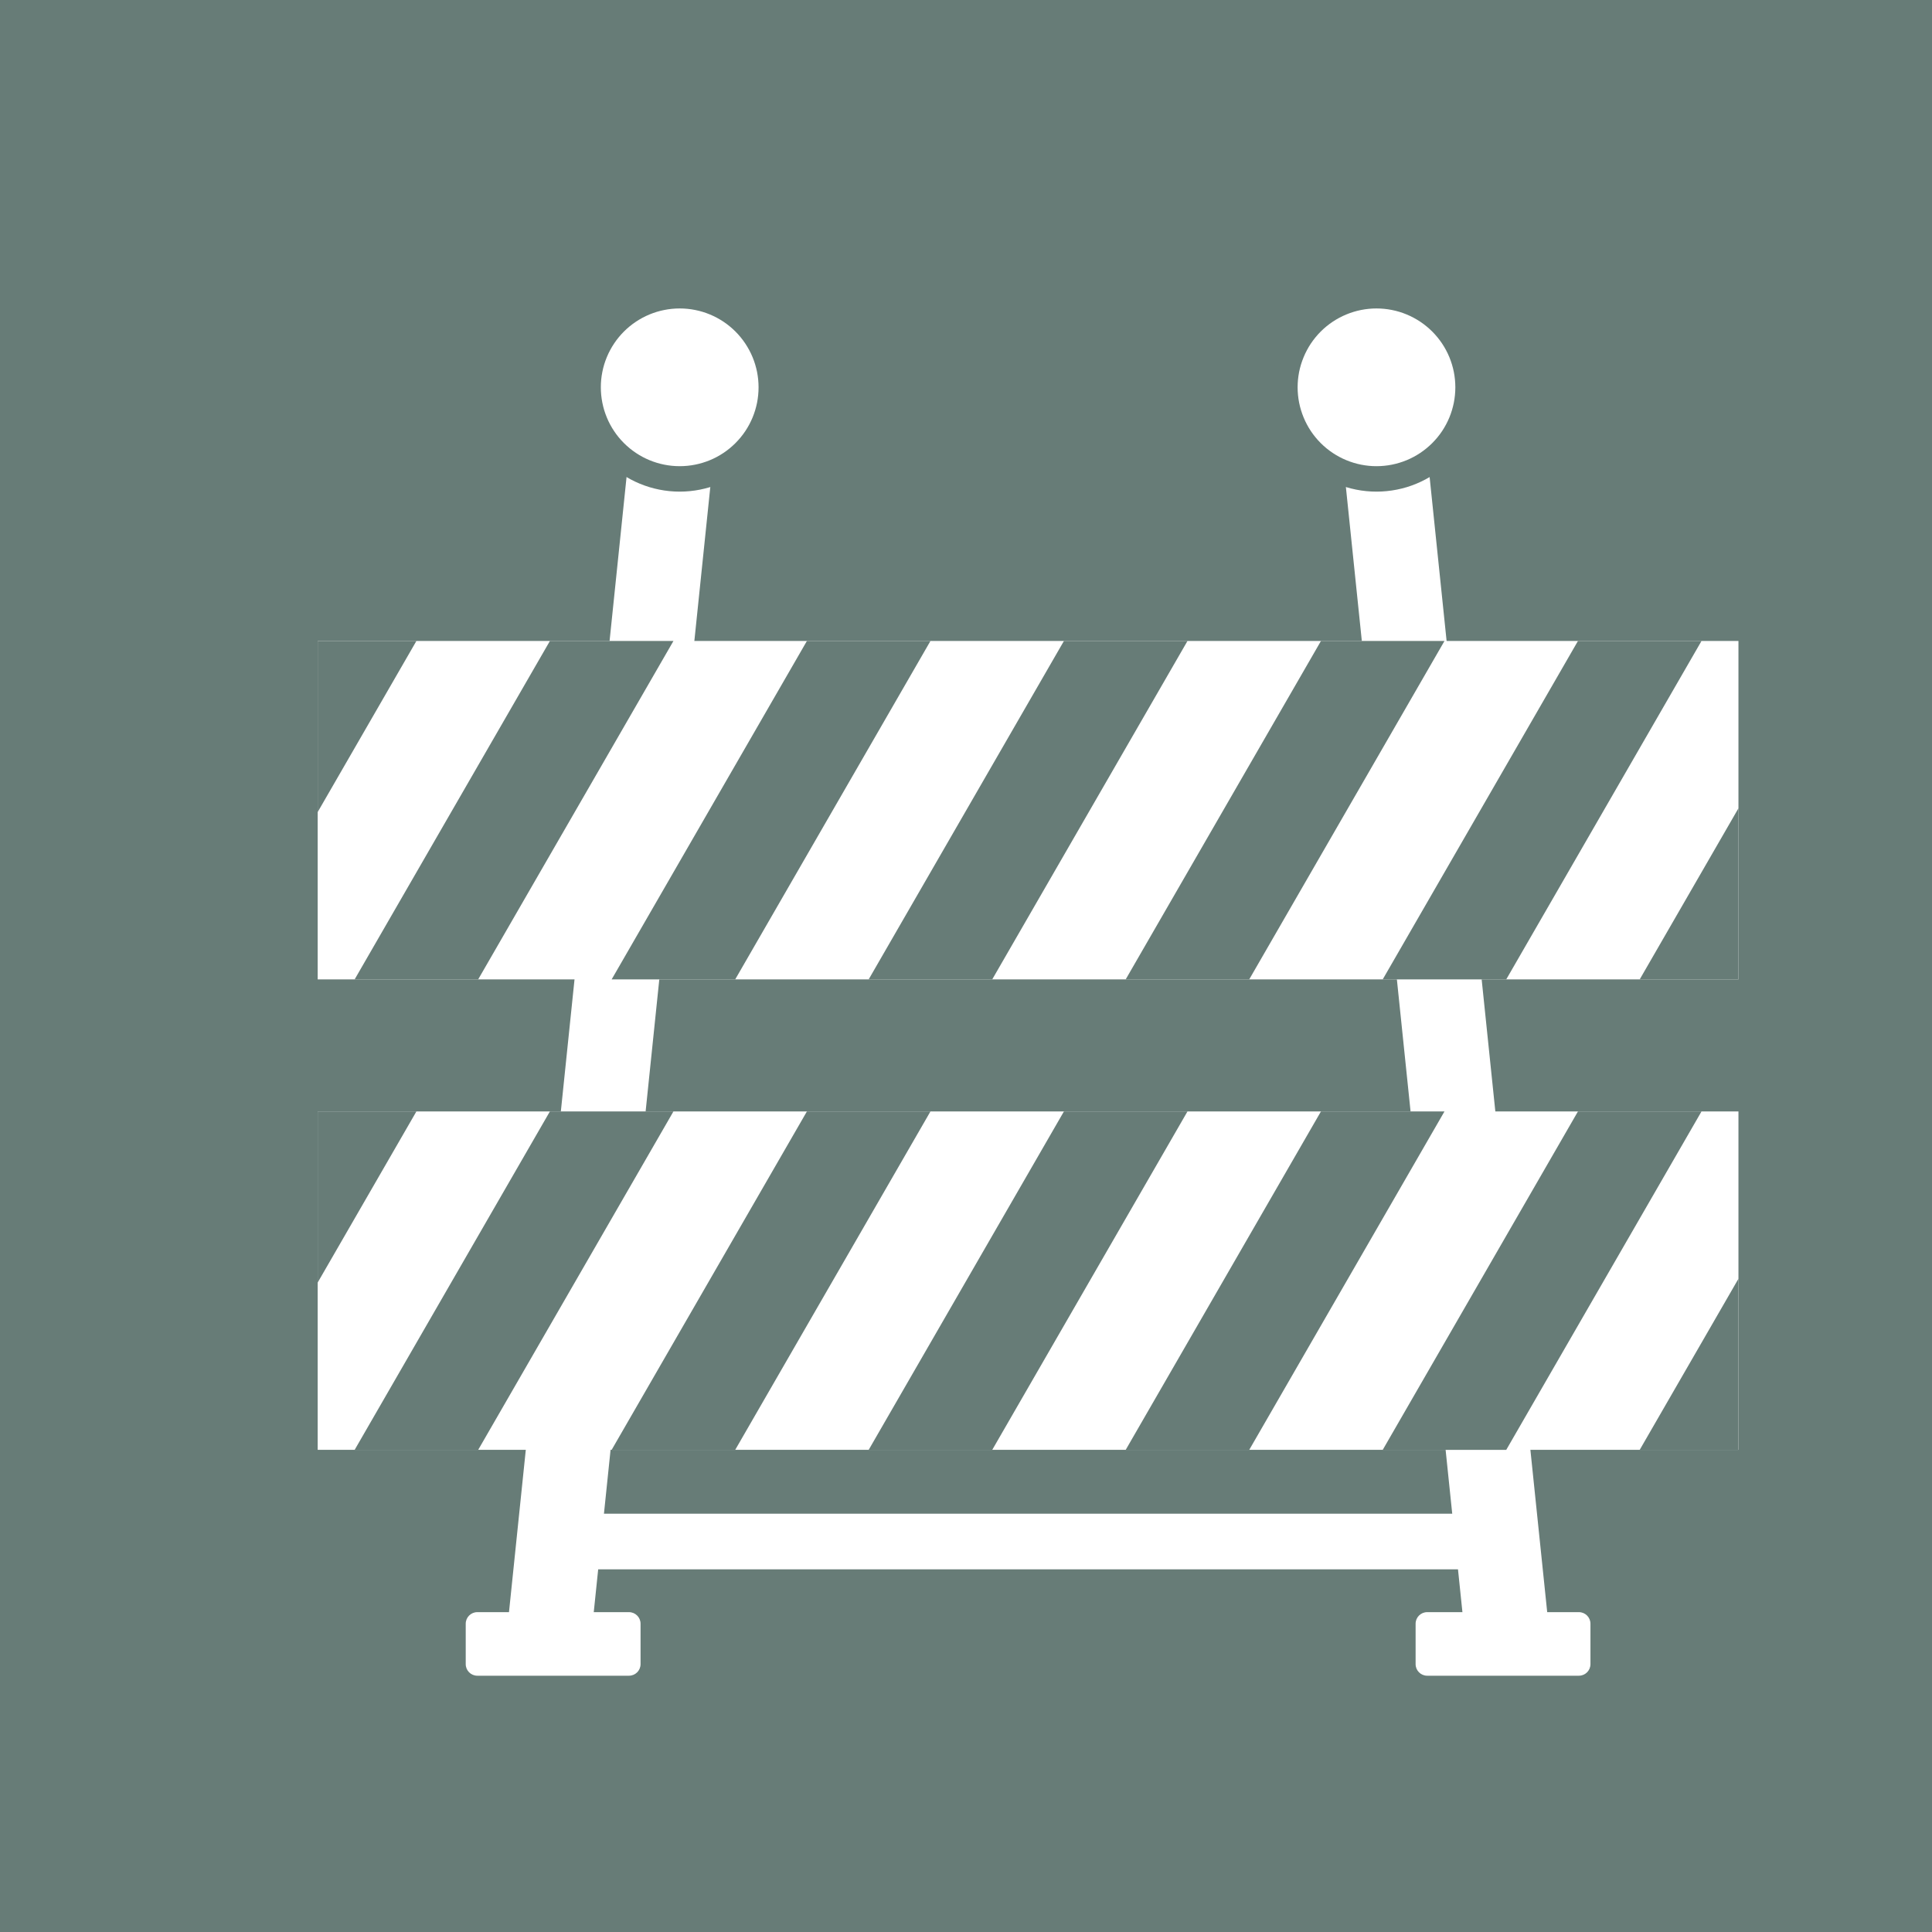
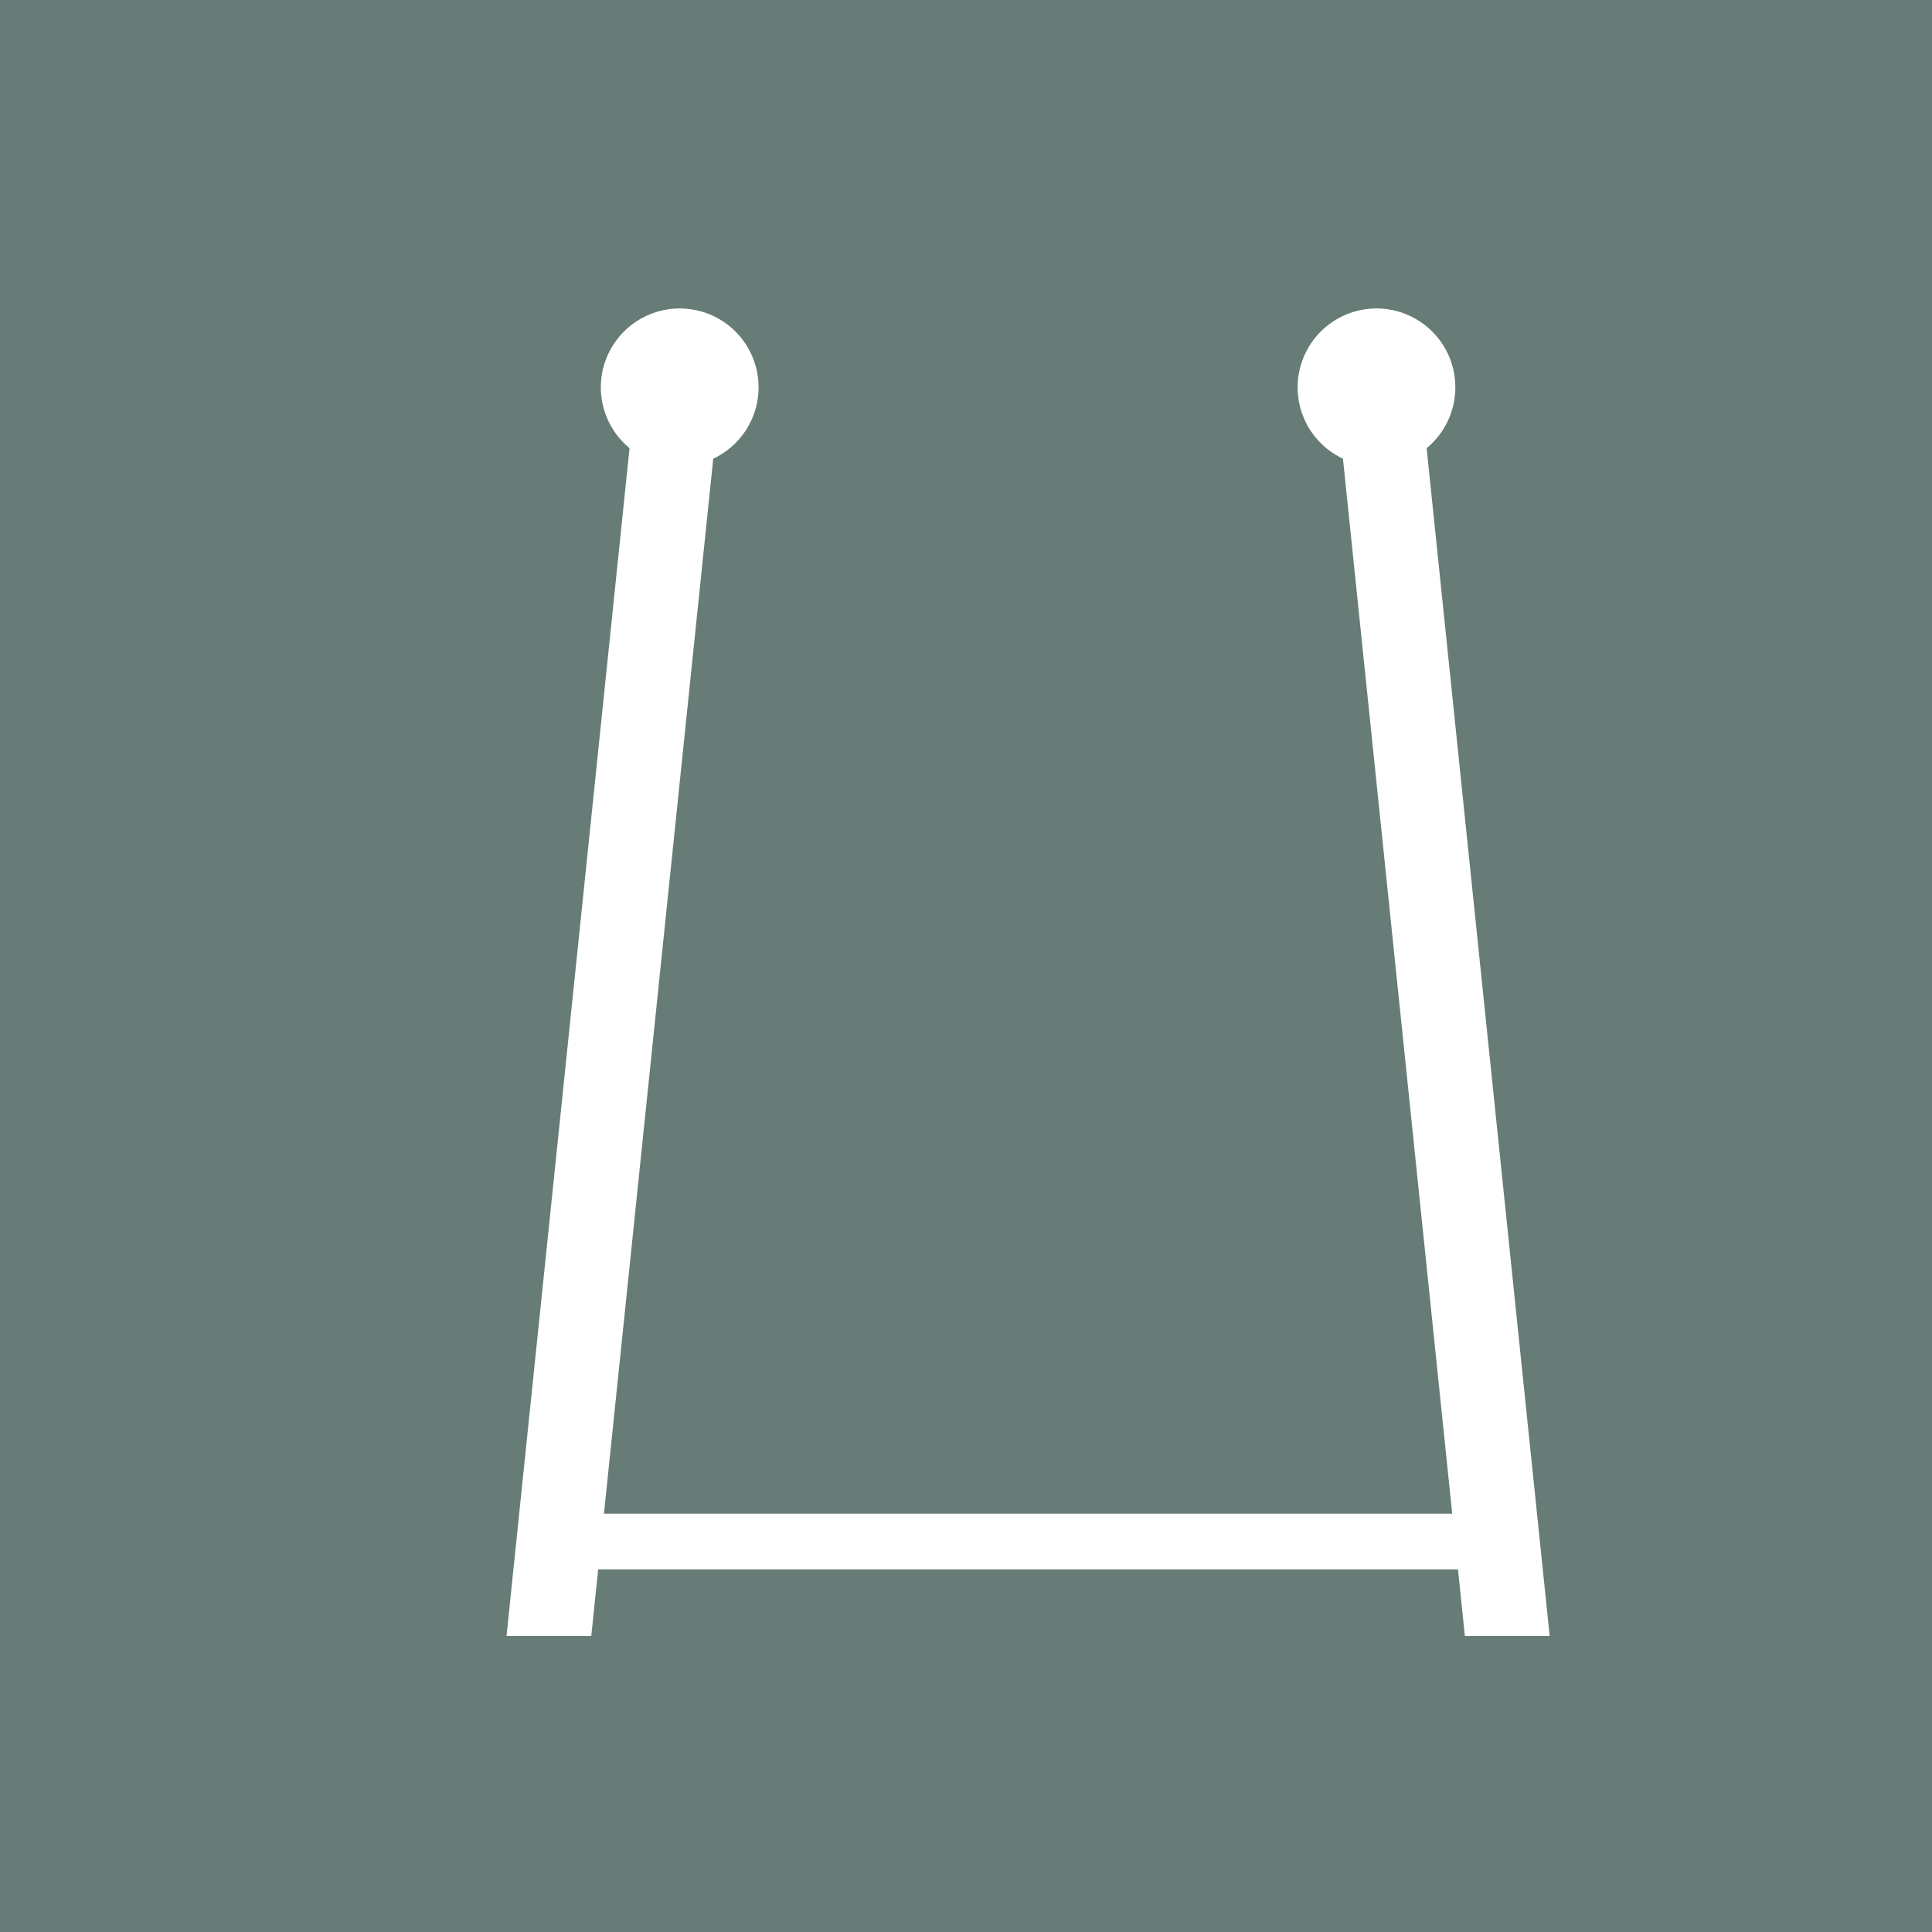
<svg xmlns="http://www.w3.org/2000/svg" width="1080" viewBox="0 0 810 810" height="1080" preserveAspectRatio="xMidYMid meet">
  <defs>
    <clipPath id="500285f21c">
-       <path d="M 241 118.652 L 621 118.652 L 621 207 L 241 207 Z M 241 118.652 " clip-rule="nonzero" />
-     </clipPath>
+       </clipPath>
    <clipPath id="6795033467">
-       <path d="M 195 675 L 667 675 L 667 702.902 L 195 702.902 Z M 195 675 " clip-rule="nonzero" />
-     </clipPath>
+       </clipPath>
    <clipPath id="2d5e9d7562">
-       <path d="M 133.09 268 L 729 268 L 729 608 L 133.09 608 Z M 133.09 268 " clip-rule="nonzero" />
-     </clipPath>
+       </clipPath>
  </defs>
-   <rect x="-81" width="972" fill="#ffffff" y="-81" height="972" fill-opacity="1" />
  <rect x="-81" width="972" fill="#677c77" y="-81" height="972" fill-opacity="1" />
  <path fill="#ffffff" d="M 235.793 634.625 L 624.566 634.625 L 624.566 657.949 L 235.793 657.949 Z M 235.793 634.625 " fill-opacity="1" fill-rule="nonzero" />
  <path fill="#ffffff" d="M 267.199 156.422 L 212.359 685.898 L 247.898 685.898 L 302.746 156.422 Z M 559.32 156.422 L 614.164 685.898 L 649.707 685.898 L 594.863 156.422 Z M 559.32 156.422 " fill-opacity="1" fill-rule="nonzero" />
  <g clip-path="url(#500285f21c)">
    <path fill="#677c77" d="M 284.969 118.652 C 283.535 118.652 282.105 118.723 280.676 118.859 C 279.254 119 277.84 119.211 276.438 119.492 C 275.031 119.77 273.641 120.117 272.273 120.535 C 270.906 120.949 269.555 121.434 268.23 121.984 C 266.91 122.531 265.613 123.141 264.348 123.816 C 263.086 124.492 261.859 125.227 260.672 126.023 C 259.48 126.816 258.328 127.672 257.227 128.578 C 256.113 129.488 255.055 130.449 254.043 131.461 C 253.027 132.477 252.062 133.535 251.164 134.645 C 250.254 135.75 249.398 136.898 248.602 138.09 C 247.809 139.281 247.074 140.508 246.402 141.773 C 245.723 143.035 245.113 144.328 244.566 145.652 C 244.016 146.973 243.539 148.32 243.121 149.688 C 242.703 151.062 242.355 152.449 242.078 153.855 C 241.797 155.258 241.586 156.672 241.445 158.098 C 241.305 159.523 241.234 160.953 241.234 162.387 C 241.23 163.816 241.301 165.242 241.441 166.672 C 241.582 168.094 241.793 169.512 242.078 170.918 C 242.355 172.324 242.699 173.711 243.117 175.082 C 243.535 176.453 244.016 177.801 244.566 179.121 C 245.117 180.445 245.727 181.742 246.402 183.004 C 247.074 184.27 247.812 185.496 248.609 186.688 C 249.398 187.875 250.254 189.023 251.164 190.129 C 252.074 191.238 253.031 192.301 254.047 193.312 C 255.059 194.324 256.117 195.285 257.23 196.191 C 258.336 197.102 259.48 197.953 260.68 198.75 C 261.871 199.547 263.094 200.281 264.355 200.953 C 265.621 201.629 266.914 202.242 268.238 202.789 C 269.559 203.336 270.906 203.82 272.273 204.234 C 273.645 204.648 275.035 204.996 276.438 205.277 C 277.84 205.555 279.25 205.766 280.676 205.906 C 282.105 206.047 283.535 206.117 284.969 206.117 C 286.398 206.117 287.824 206.047 289.25 205.906 C 290.676 205.766 292.09 205.555 293.504 205.277 C 294.906 204.996 296.293 204.648 297.668 204.238 C 299.035 203.82 300.383 203.34 301.711 202.793 C 303.035 202.242 304.328 201.633 305.59 200.957 C 306.852 200.281 308.078 199.547 309.27 198.75 C 310.461 197.953 311.609 197.102 312.715 196.191 C 313.816 195.285 314.875 194.324 315.895 193.312 C 316.906 192.301 317.867 191.238 318.773 190.133 C 319.684 189.023 320.535 187.875 321.336 186.688 C 322.129 185.496 322.863 184.27 323.539 183.004 C 324.211 181.742 324.828 180.445 325.379 179.125 C 325.918 177.801 326.402 176.453 326.82 175.082 C 327.238 173.711 327.586 172.324 327.867 170.918 C 328.137 169.512 328.344 168.094 328.484 166.672 C 328.625 165.242 328.695 163.816 328.703 162.387 C 328.695 160.953 328.625 159.523 328.484 158.098 C 328.344 156.672 328.133 155.258 327.855 153.855 C 327.582 152.449 327.234 151.059 326.816 149.688 C 326.402 148.32 325.922 146.973 325.371 145.648 C 324.824 144.328 324.211 143.035 323.535 141.77 C 322.863 140.504 322.129 139.281 321.332 138.09 C 320.531 136.898 319.68 135.75 318.773 134.645 C 317.863 133.535 316.902 132.477 315.887 131.461 C 314.871 130.449 313.812 129.488 312.703 128.578 C 311.598 127.672 310.449 126.816 309.262 126.023 C 308.07 125.227 306.84 124.492 305.578 123.816 C 304.316 123.141 303.023 122.531 301.703 121.984 C 300.379 121.434 299.031 120.949 297.66 120.535 C 296.293 120.117 294.906 119.773 293.496 119.492 C 292.094 119.215 290.68 119.004 289.25 118.859 C 287.824 118.723 286.398 118.652 284.969 118.652 Z M 577.094 118.652 C 575.66 118.652 574.23 118.723 572.809 118.859 C 571.379 119 569.965 119.211 568.562 119.492 C 567.156 119.77 565.766 120.117 564.398 120.535 C 563.031 120.949 561.688 121.434 560.363 121.984 C 559.039 122.531 557.742 123.141 556.48 123.816 C 555.219 124.492 553.992 125.227 552.801 126.023 C 551.609 126.816 550.457 127.672 549.348 128.578 C 548.238 129.488 547.18 130.449 546.168 131.461 C 545.152 132.477 544.195 133.535 543.285 134.645 C 542.375 135.75 541.527 136.898 540.73 138.09 C 539.934 139.281 539.199 140.508 538.527 141.773 C 537.852 143.035 537.238 144.328 536.691 145.652 C 536.141 146.973 535.656 148.32 535.242 149.688 C 534.824 151.062 534.477 152.449 534.199 153.855 C 533.918 155.258 533.707 156.672 533.57 158.098 C 533.43 159.523 533.359 160.953 533.359 162.387 C 533.359 163.816 533.43 165.242 533.57 166.672 C 533.711 168.094 533.922 169.512 534.203 170.918 C 534.48 172.324 534.828 173.711 535.246 175.082 C 535.664 176.453 536.148 177.801 536.699 179.121 C 537.242 180.445 537.855 181.742 538.531 183.004 C 539.203 184.27 539.941 185.496 540.738 186.688 C 541.531 187.875 542.379 189.023 543.289 190.129 C 544.199 191.238 545.156 192.301 546.172 193.312 C 547.184 194.324 548.246 195.285 549.355 196.191 C 550.461 197.102 551.609 197.953 552.805 198.75 C 553.996 199.547 555.223 200.281 556.484 200.953 C 557.746 201.629 559.043 202.242 560.367 202.789 C 561.691 203.336 563.035 203.82 564.402 204.234 C 565.773 204.648 567.16 204.996 568.57 205.277 C 569.969 205.555 571.383 205.766 572.809 205.906 C 574.234 206.047 575.664 206.117 577.094 206.117 C 578.527 206.117 579.957 206.047 581.375 205.906 C 582.805 205.766 584.223 205.555 585.625 205.277 C 587.031 204.996 588.422 204.652 589.793 204.238 C 591.164 203.82 592.512 203.336 593.832 202.789 C 595.156 202.242 596.445 201.629 597.707 200.953 C 598.969 200.281 600.195 199.543 601.387 198.746 C 602.578 197.953 603.73 197.102 604.836 196.191 C 605.949 195.285 607.008 194.324 608.02 193.309 C 609.035 192.297 609.992 191.238 610.902 190.129 C 611.812 189.02 612.668 187.871 613.461 186.68 C 614.258 185.492 614.992 184.266 615.676 183 C 616.348 181.738 616.957 180.445 617.508 179.121 C 618.059 177.797 618.535 176.449 618.953 175.078 C 619.367 173.707 619.711 172.32 619.988 170.918 C 620.273 169.512 620.484 168.098 620.625 166.672 C 620.762 165.246 620.832 163.816 620.828 162.387 C 620.828 160.953 620.758 159.523 620.617 158.098 C 620.48 156.672 620.27 155.258 619.992 153.855 C 619.707 152.449 619.359 151.062 618.945 149.691 C 618.527 148.32 618.043 146.973 617.5 145.652 C 616.949 144.328 616.332 143.035 615.66 141.773 C 614.988 140.508 614.254 139.281 613.457 138.09 C 612.66 136.898 611.809 135.746 610.898 134.641 C 609.988 133.531 609.031 132.473 608.02 131.461 C 607.008 130.445 605.949 129.488 604.84 128.582 C 603.73 127.672 602.582 126.82 601.398 126.023 C 600.199 125.227 598.969 124.492 597.703 123.816 C 596.441 123.145 595.148 122.531 593.828 121.984 C 592.508 121.438 591.156 120.953 589.789 120.535 C 588.422 120.121 587.031 119.773 585.629 119.496 C 584.223 119.215 582.805 119.004 581.375 118.863 C 579.953 118.723 578.523 118.652 577.094 118.652 Z M 577.094 118.652 " fill-opacity="1" fill-rule="nonzero" />
  </g>
  <path fill="#ffffff" d="M 284.969 129.32 C 283.883 129.32 282.805 129.371 281.727 129.477 C 280.648 129.586 279.578 129.742 278.516 129.957 C 277.453 130.164 276.402 130.426 275.363 130.742 C 274.332 131.055 273.312 131.422 272.309 131.836 C 271.305 132.25 270.328 132.711 269.375 133.223 C 268.422 133.734 267.492 134.289 266.598 134.891 C 265.695 135.492 264.824 136.137 263.984 136.824 C 263.148 137.512 262.348 138.234 261.582 139.004 C 260.812 139.77 260.086 140.57 259.402 141.41 C 258.711 142.246 258.07 143.113 257.473 144.016 C 256.871 144.914 256.312 145.84 255.801 146.797 C 255.289 147.75 254.824 148.727 254.418 149.73 C 254 150.73 253.633 151.75 253.316 152.785 C 253.004 153.82 252.742 154.871 252.535 155.934 C 252.32 156.996 252.16 158.066 252.055 159.141 C 251.949 160.219 251.898 161.301 251.902 162.387 C 251.902 163.469 251.953 164.547 252.059 165.629 C 252.168 166.703 252.328 167.773 252.539 168.836 C 252.75 169.898 253.008 170.949 253.32 171.984 C 253.645 173.023 254.008 174.043 254.422 175.043 C 254.828 176.043 255.293 177.02 255.805 177.977 C 256.312 178.93 256.871 179.859 257.477 180.758 C 258.074 181.656 258.715 182.527 259.406 183.363 C 260.094 184.199 260.82 185 261.59 185.766 C 262.359 186.531 263.156 187.258 263.992 187.945 C 264.832 188.633 265.703 189.277 266.605 189.879 C 267.504 190.48 268.43 191.035 269.383 191.547 C 270.34 192.059 271.316 192.52 272.316 192.934 C 273.316 193.344 274.336 193.711 275.367 194.023 C 276.402 194.34 277.453 194.602 278.523 194.812 C 279.582 195.023 280.648 195.184 281.727 195.289 C 282.805 195.395 283.883 195.445 284.969 195.449 C 286.055 195.445 287.133 195.395 288.207 195.289 C 289.285 195.184 290.359 195.023 291.422 194.812 C 292.48 194.602 293.531 194.34 294.57 194.023 C 295.605 193.711 296.625 193.344 297.625 192.934 C 298.625 192.52 299.602 192.059 300.555 191.547 C 301.508 191.035 302.438 190.48 303.34 189.879 C 304.242 189.277 305.105 188.633 305.941 187.945 C 306.777 187.258 307.578 186.531 308.348 185.766 C 309.113 185 309.836 184.199 310.523 183.363 C 311.215 182.527 311.859 181.66 312.461 180.762 C 313.062 179.859 313.613 178.93 314.129 177.977 C 314.637 177.02 315.102 176.039 315.52 175.039 C 315.93 174.039 316.293 173.02 316.609 171.984 C 316.922 170.949 317.184 169.898 317.402 168.836 C 317.605 167.773 317.766 166.703 317.871 165.625 C 317.977 164.547 318.031 163.469 318.031 162.387 C 318.031 161.301 317.977 160.219 317.871 159.141 C 317.766 158.066 317.605 157 317.402 155.938 C 317.184 154.871 316.918 153.82 316.605 152.785 C 316.293 151.75 315.93 150.734 315.516 149.734 C 315.098 148.73 314.637 147.754 314.125 146.801 C 313.609 145.844 313.055 144.914 312.457 144.016 C 311.855 143.113 311.211 142.246 310.523 141.41 C 309.836 140.57 309.113 139.77 308.348 139.004 C 307.578 138.238 306.777 137.512 305.941 136.824 C 305.109 136.137 304.246 135.492 303.344 134.891 C 302.441 134.293 301.508 133.734 300.555 133.223 C 299.602 132.715 298.625 132.25 297.625 131.84 C 296.625 131.422 295.605 131.055 294.57 130.742 C 293.531 130.426 292.48 130.164 291.422 129.957 C 290.359 129.742 289.285 129.586 288.207 129.477 C 287.133 129.371 286.055 129.32 284.969 129.32 Z M 577.094 129.32 C 576.012 129.32 574.934 129.371 573.855 129.48 C 572.781 129.586 571.707 129.746 570.645 129.957 C 569.582 130.168 568.535 130.43 567.504 130.746 C 566.469 131.059 565.449 131.426 564.449 131.84 C 563.445 132.258 562.465 132.719 561.512 133.227 C 560.555 133.738 559.629 134.293 558.727 134.895 C 557.824 135.496 556.961 136.141 556.121 136.828 C 555.285 137.516 554.484 138.242 553.715 139.008 C 552.949 139.77 552.223 140.574 551.539 141.41 C 550.848 142.25 550.207 143.117 549.602 144.016 C 549 144.918 548.445 145.844 547.941 146.801 C 547.426 147.758 546.965 148.734 546.555 149.734 C 546.145 150.734 545.777 151.75 545.457 152.785 C 545.145 153.82 544.879 154.871 544.664 155.934 C 544.457 156.996 544.301 158.062 544.191 159.141 C 544.09 160.223 544.035 161.301 544.031 162.387 C 544.035 163.469 544.09 164.547 544.195 165.625 C 544.301 166.707 544.457 167.773 544.668 168.836 C 544.879 169.898 545.145 170.949 545.461 171.984 C 545.777 173.02 546.145 174.039 546.555 175.039 C 546.965 176.039 547.426 177.016 547.941 177.973 C 548.445 178.926 549 179.855 549.602 180.754 C 550.207 181.652 550.848 182.523 551.539 183.359 C 552.223 184.199 552.949 184.996 553.715 185.766 C 554.484 186.531 555.285 187.258 556.121 187.945 C 556.961 188.633 557.824 189.273 558.727 189.875 C 559.629 190.477 560.555 191.031 561.512 191.543 C 562.465 192.055 563.445 192.516 564.449 192.934 C 565.449 193.348 566.469 193.711 567.504 194.023 C 568.535 194.34 569.582 194.602 570.645 194.812 C 571.707 195.023 572.781 195.184 573.855 195.289 C 574.934 195.398 576.012 195.449 577.094 195.449 C 578.18 195.445 579.258 195.395 580.328 195.289 C 581.41 195.184 582.484 195.023 583.547 194.812 C 584.609 194.602 585.66 194.34 586.695 194.023 C 587.73 193.711 588.75 193.344 589.754 192.934 C 590.746 192.52 591.723 192.059 592.68 191.547 C 593.637 191.035 594.562 190.48 595.465 189.879 C 596.367 189.277 597.234 188.633 598.066 187.945 C 598.906 187.258 599.707 186.531 600.477 185.766 C 601.238 185 601.965 184.199 602.656 183.363 C 603.34 182.527 603.988 181.66 604.59 180.762 C 605.191 179.859 605.746 178.93 606.254 177.977 C 606.77 177.02 607.23 176.039 607.648 175.039 C 608.062 174.039 608.422 173.02 608.734 171.984 C 609.047 170.949 609.312 169.898 609.527 168.836 C 609.734 167.773 609.891 166.703 609.996 165.625 C 610.102 164.547 610.156 163.469 610.16 162.387 C 610.156 161.301 610.102 160.219 609.996 159.141 C 609.891 158.066 609.734 157 609.527 155.938 C 609.312 154.871 609.047 153.82 608.734 152.785 C 608.422 151.75 608.062 150.734 607.648 149.734 C 607.23 148.73 606.77 147.754 606.258 146.801 C 605.746 145.844 605.191 144.914 604.594 144.016 C 603.988 143.113 603.34 142.246 602.656 141.41 C 601.965 140.57 601.238 139.77 600.477 139.004 C 599.707 138.238 598.906 137.512 598.066 136.824 C 597.234 136.137 596.367 135.492 595.465 134.891 C 594.562 134.293 593.633 133.734 592.676 133.223 C 591.723 132.715 590.746 132.25 589.754 131.84 C 588.75 131.422 587.73 131.055 586.695 130.742 C 585.66 130.426 584.609 130.164 583.547 129.957 C 582.484 129.742 581.41 129.586 580.328 129.477 C 579.258 129.371 578.18 129.32 577.094 129.32 Z M 577.094 129.32 " fill-opacity="1" fill-rule="nonzero" />
  <g clip-path="url(#6795033467)">
    <path fill="#ffffff" d="M 200.109 675.902 C 197.43 675.902 195.258 678.074 195.258 680.75 L 195.258 697.703 C 195.258 700.379 197.43 702.551 200.109 702.551 L 263.703 702.551 C 266.383 702.551 268.555 700.379 268.555 697.703 L 268.555 680.75 C 268.555 678.074 266.383 675.902 263.703 675.902 Z M 598.348 675.902 C 595.672 675.902 593.5 678.074 593.5 680.75 L 593.5 697.703 C 593.5 700.379 595.672 702.551 598.348 702.551 L 661.957 702.551 C 664.637 702.551 666.805 700.379 666.805 697.703 L 666.805 680.75 C 666.805 678.074 664.637 675.902 661.957 675.902 Z M 598.348 675.902 " fill-opacity="1" fill-rule="nonzero" />
  </g>
  <g clip-path="url(#2d5e9d7562)">
-     <path fill="#ffffff" d="M 133.191 268.734 L 133.191 410.609 L 728.855 410.609 L 728.855 268.734 Z M 133.191 465.98 L 133.191 607.855 L 728.855 607.855 L 728.855 465.98 Z M 133.191 465.98 " fill-opacity="1" fill-rule="nonzero" />
-     <path fill="#677c77" d="M 133.191 268.734 L 133.191 340.465 L 174.582 268.734 Z M 230.551 268.734 L 148.691 410.609 L 200.48 410.609 L 282.344 268.734 Z M 338.297 268.734 L 256.438 410.609 L 308.242 410.609 L 390.098 268.734 Z M 446.055 268.734 L 364.199 410.609 L 416 410.609 L 497.859 268.734 Z M 553.816 268.734 L 471.953 410.609 L 523.746 410.609 L 605.605 268.734 Z M 661.562 268.734 L 579.715 410.609 L 631.504 410.609 L 713.363 268.734 Z M 728.852 338.879 L 687.461 410.609 L 728.852 410.609 Z M 133.188 465.984 L 133.188 537.715 L 174.578 465.984 Z M 230.543 465.984 L 148.688 607.863 L 200.477 607.863 L 282.34 465.984 Z M 338.293 465.984 L 256.434 607.863 L 308.238 607.863 L 390.094 465.984 Z M 446.051 465.984 L 364.195 607.863 L 415.996 607.863 L 497.855 465.984 Z M 553.812 465.984 L 471.949 607.863 L 523.742 607.863 L 605.602 465.984 Z M 661.559 465.984 L 579.711 607.863 L 631.5 607.863 L 713.359 465.984 Z M 728.848 536.125 L 687.457 607.855 L 728.848 607.855 Z M 728.848 536.125 " fill-opacity="1" fill-rule="nonzero" />
+     <path fill="#ffffff" d="M 133.191 268.734 L 133.191 410.609 L 728.855 410.609 L 728.855 268.734 Z M 133.191 465.98 L 133.191 607.855 L 728.855 465.98 Z M 133.191 465.98 " fill-opacity="1" fill-rule="nonzero" />
  </g>
</svg>